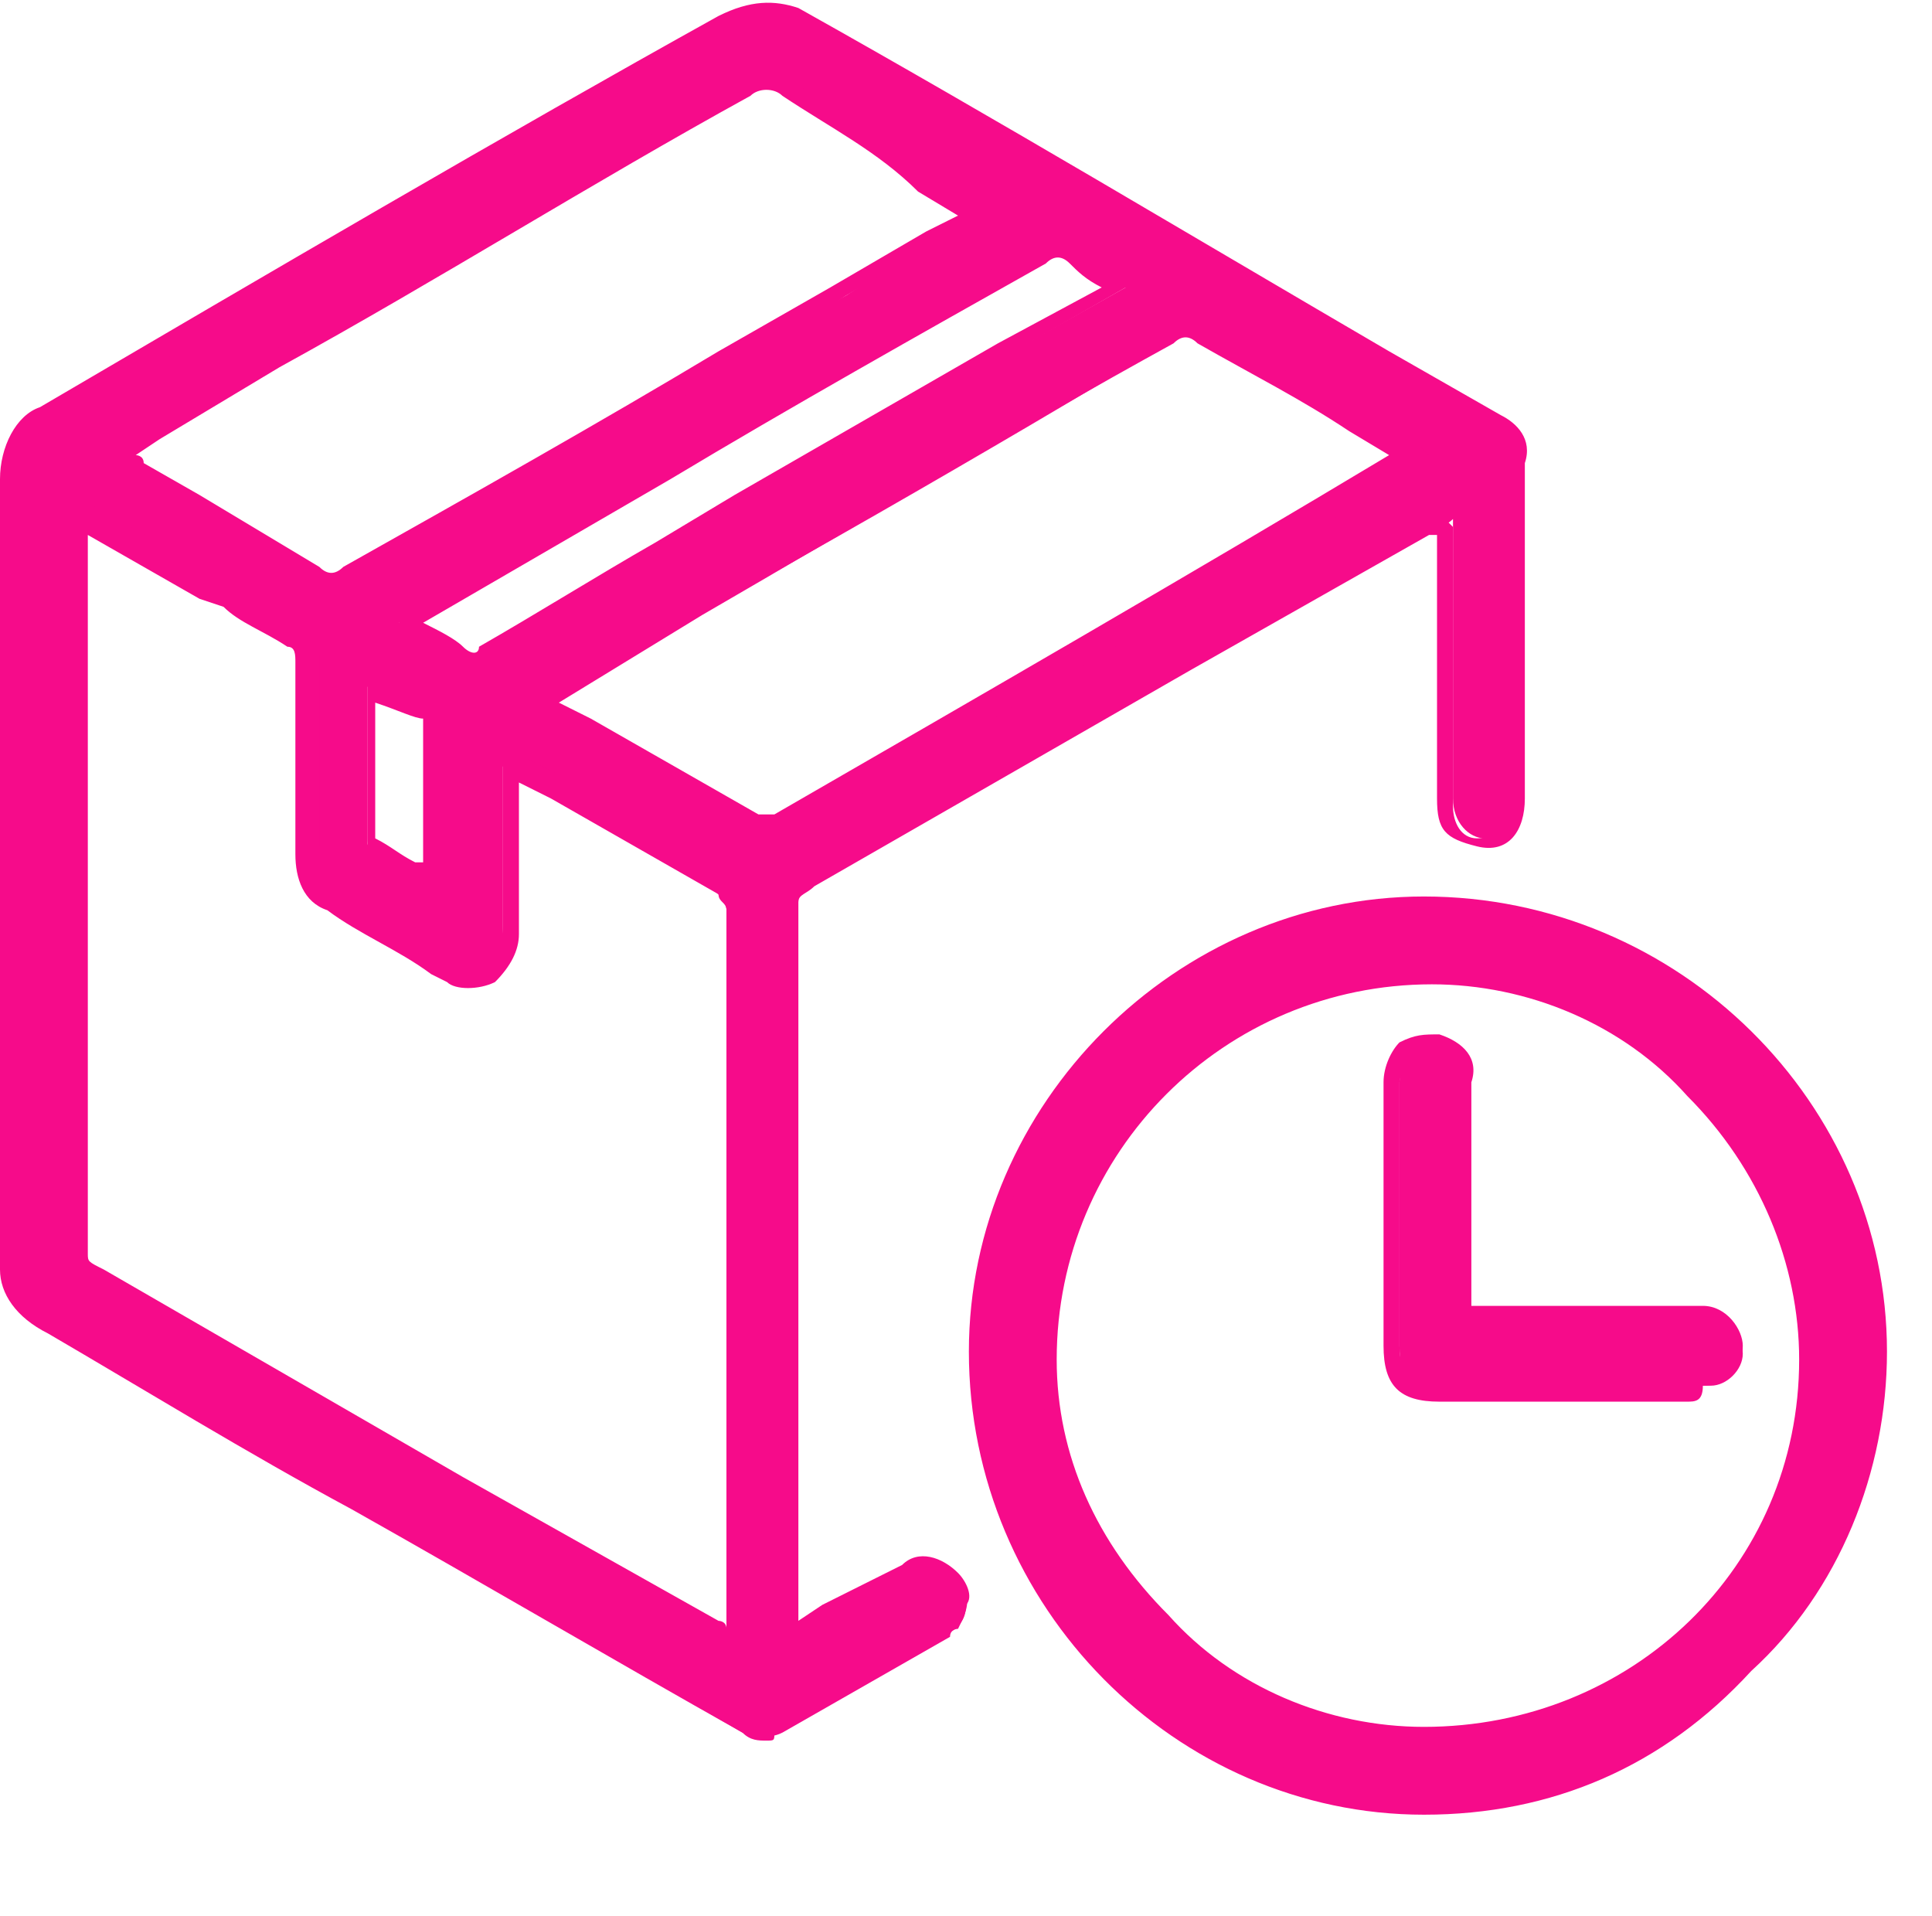
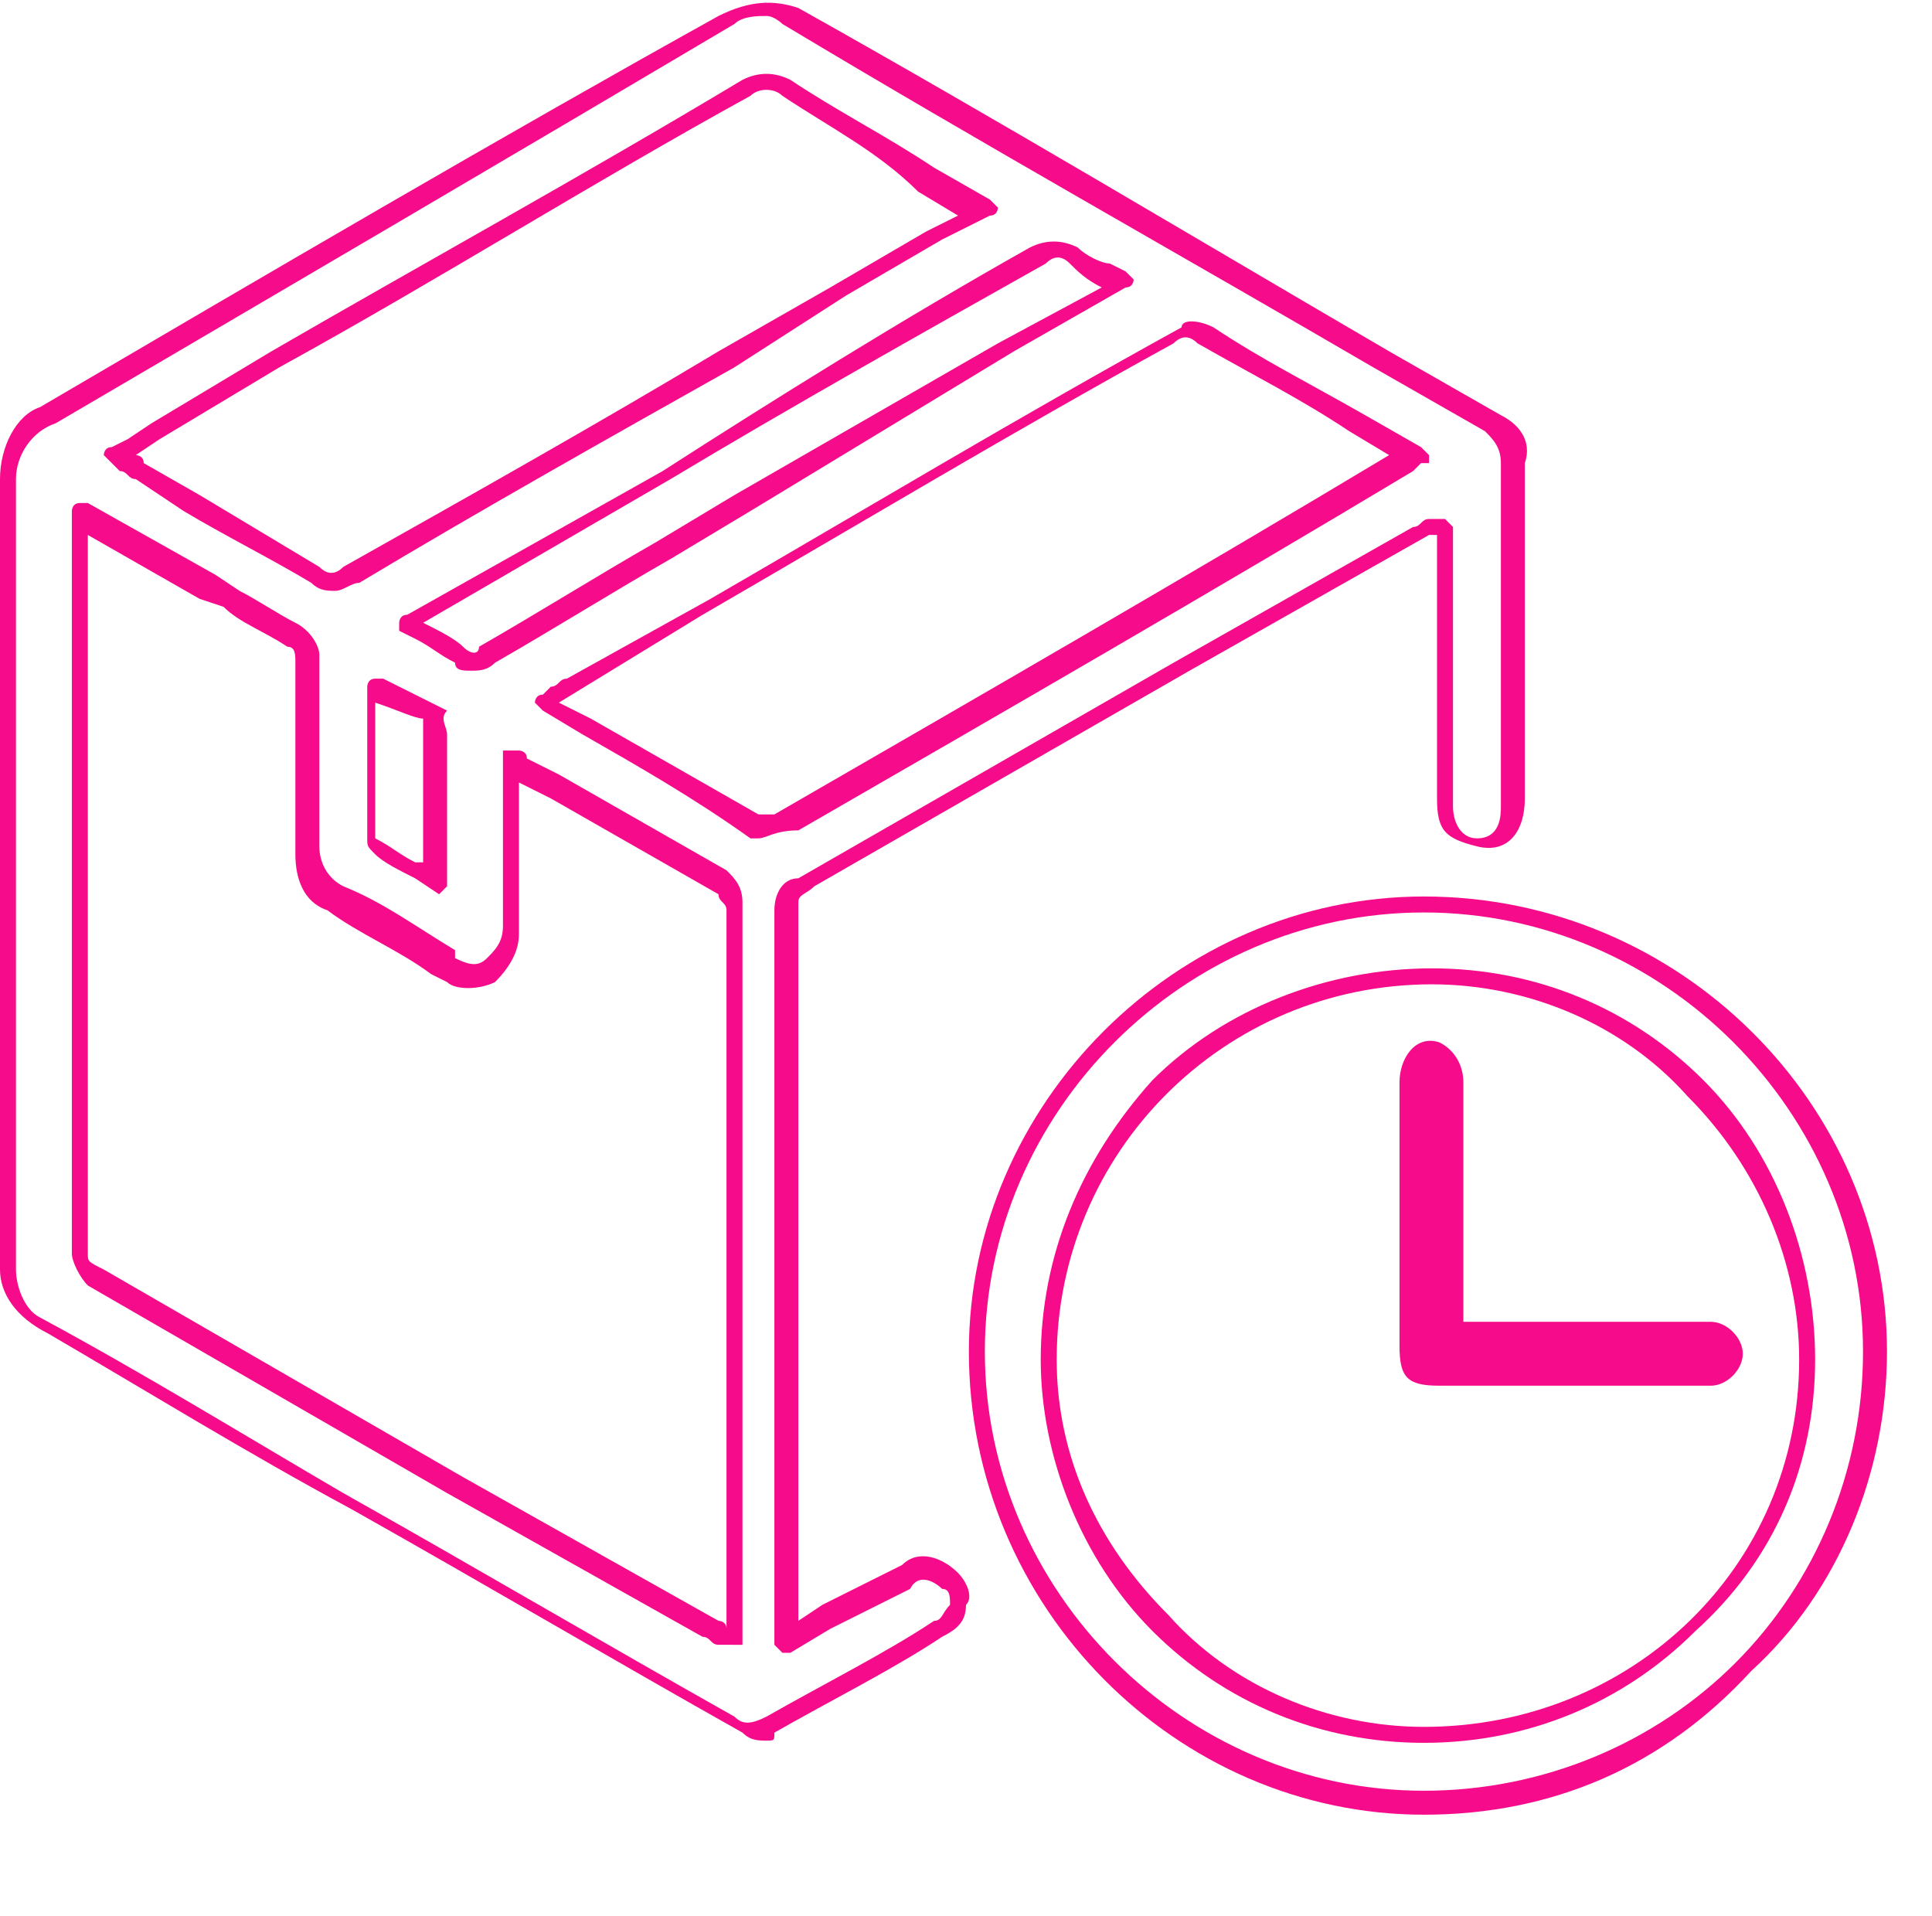
<svg xmlns="http://www.w3.org/2000/svg" width="24.2" height="24" version="1.1" id="Group_7479" x="0px" y="0px" viewBox="0 0 24.2 24" style="enable-background:new 0 0 24.2 24;" xml:space="preserve">
  <style type="text/css">
	.st0{fill:#F60B8A;}
	.st1{fill:none;}
</style>
  <g id="Group_7019" transform="translate(0 0)">
    <g id="Group_7010">
-       <path id="Path_24841" class="st0" d="M10,20.5l1.4-0.8c0.2-0.1,0.4-0.1,0.6,0.1c0.2,0.2,0.1,0.4,0,0.6c0,0-0.1,0-0.1,0.1    c-0.7,0.4-1.4,0.8-2.1,1.2c-0.2,0.1-0.3,0-0.5,0c-2.9-1.7-5.9-3.4-8.8-5.1c-0.3-0.1-0.4-0.4-0.4-0.7c0-3.3,0-6.6,0-9.9    c0-0.4,0.2-0.7,0.5-0.8c2.9-1.6,5.7-3.3,8.5-4.9c0.2-0.2,0.6-0.2,0.8,0c2.9,1.7,5.8,3.4,8.8,5.1C18.9,5.4,19,5.6,19,5.8    c0,1.3,0,2.7,0,4c0,0.1,0,0.1,0,0.2c0,0.3-0.2,0.5-0.4,0.5s-0.4-0.2-0.4-0.5c0-1.1,0-2.1,0-3.2c0-0.1,0-0.2,0-0.3    c-0.1,0.1-0.2,0.1-0.3,0.1c-2.6,1.5-5.1,2.9-7.7,4.4c-0.1,0.1-0.2,0.1-0.2,0.3c0,3,0,6,0,9C10,20.4,10,20.5,10,20.5z M1,6.5    c0,0.1,0,0.1,0,0.1c0,3,0,6,0,9.1c0,0.2,0.1,0.2,0.2,0.3l7.6,4.4c0.1,0,0.2,0.1,0.3,0.1c0-0.1,0-0.1,0-0.1c0-3,0-6,0-9    c0-0.1-0.1-0.2-0.2-0.3c-0.8-0.5-1.6-0.9-2.4-1.4c-0.1,0-0.1-0.1-0.2-0.1c0,0.7,0,1.4,0,2.1c0,0.2-0.1,0.4-0.2,0.5    c-0.2,0.1-0.4,0.1-0.5,0c-0.5-0.3-1-0.6-1.5-0.9c-0.2-0.1-0.4-0.3-0.3-0.6c0-0.8,0-1.6,0-2.4c0-0.1-0.1-0.3-0.2-0.3    c-0.3-0.2-0.7-0.4-1-0.6L1,6.5z M6.8,8.8c0.9,0.5,1.8,1,2.7,1.5c0.1,0,0.2,0,0.3,0c2.6-1.5,5.2-3,7.7-4.5c0.1,0,0.1-0.1,0.2-0.1    c-0.9-0.5-1.7-1-2.5-1.5c-0.1-0.1-0.3-0.1-0.4,0c-2.5,1.5-5.1,3-7.7,4.4C7,8.7,6.9,8.7,6.8,8.8L6.8,8.8z M12.3,2.6    c-0.9-0.5-1.7-1-2.5-1.5C9.7,1,9.5,1,9.3,1.2C6.9,2.6,4.4,4,1.9,5.4L1.4,5.7c0.1,0.1,0.2,0.1,0.3,0.2C2.5,6.3,3.2,6.7,4,7.2    c0.1,0.1,0.3,0.1,0.5,0c2-1.2,4.1-2.4,6.1-3.5L12.3,2.6z M14.1,3.6c-0.2-0.1-0.5-0.2-0.6-0.4c-0.1-0.1-0.3-0.1-0.4,0    C11,4.4,9,5.5,7,6.7l-2,1.1C5.3,8,5.5,8.1,5.7,8.2c0.1,0.1,0.3,0.1,0.4,0C7.2,7.6,8.3,7,9.3,6.3L14.1,3.6z M5.5,11.1    c0-0.7,0-1.3,0-1.9c0-0.1,0-0.1-0.1-0.2C5.2,8.9,4.9,8.7,4.6,8.6c0,0.7,0,1.3,0,1.9c0,0.1,0,0.1,0.1,0.1C5,10.7,5.2,10.9,5.5,11.1    L5.5,11.1z" />
      <path id="Path_24842" class="st0" d="M9.6,21.8c-0.1,0-0.2,0-0.3-0.1c-1.6-0.9-3.3-1.9-4.9-2.8c-1.3-0.7-2.6-1.5-3.8-2.2    C0.2,16.5,0,16.2,0,15.9c0-4,0-7.1,0-9.9c0-0.4,0.2-0.8,0.5-0.9c2.9-1.7,5.8-3.4,8.5-4.9C9.4,0,9.7,0,10,0.1    c2.5,1.4,5,2.9,7.4,4.3l1.4,0.8c0.2,0.1,0.4,0.3,0.3,0.6c0,1,0,2,0,3v1v0.1c0,0,0,0.1,0,0.1c0,0.4-0.2,0.7-0.6,0.6S18,10.4,18,10    c0-0.8,0-1.5,0-2.3v-1c0,0-0.1,0-0.1,0l-3,1.7l-4.7,2.7c-0.1,0.1-0.2,0.1-0.2,0.2c0,2.3,0,4.7,0,7v2l0.3-0.2l1-0.5    c0.2-0.2,0.5-0.1,0.7,0.1c0.1,0.1,0.2,0.3,0.1,0.4c0,0.2-0.1,0.3-0.3,0.4c-0.6,0.4-1.4,0.8-2.1,1.2C9.7,21.8,9.7,21.8,9.6,21.8z     M9.6,0.2c-0.1,0-0.3,0-0.4,0.1C6.5,1.9,3.6,3.6,0.7,5.3C0.4,5.4,0.2,5.7,0.2,6c0,2.8,0,5.9,0,9.9c0,0.2,0.1,0.5,0.3,0.6    c1.3,0.7,2.6,1.5,3.8,2.2c1.6,0.9,3.3,1.9,4.9,2.8c0.1,0.1,0.2,0.1,0.4,0c0.7-0.4,1.5-0.8,2.1-1.2c0.1,0,0.1-0.1,0.2-0.2    c0-0.1,0-0.2-0.1-0.2c-0.1-0.1-0.3-0.2-0.4,0l-1,0.5l-0.5,0.3c0,0-0.1,0-0.1,0c0,0-0.1-0.1-0.1-0.1c0,0,0-0.1,0-0.1    c0,0,0-0.1,0-0.1v-2c0-2.3,0-4.7,0-7c0-0.2,0.1-0.4,0.3-0.4l4.7-2.7l3-1.7c0.1,0,0.1-0.1,0.2-0.1l0.1,0c0,0,0.1,0,0.1,0    c0,0,0.1,0.1,0.1,0.1v1.2c0,0.8,0,1.5,0,2.3c0,0.2,0.1,0.4,0.3,0.4h0c0.3,0,0.3-0.3,0.3-0.4c0,0,0-0.1,0-0.1V9.8v-1c0-1,0-2,0-3    c0-0.2-0.1-0.3-0.2-0.4l-1.4-0.8c-2.4-1.4-4.9-2.8-7.4-4.3C9.8,0.3,9.7,0.2,9.6,0.2L9.6,0.2z M9.1,20.6    C9.1,20.6,9.1,20.6,9.1,20.6L9,20.6c-0.1,0-0.1-0.1-0.2-0.1l-3.2-1.8l-4.5-2.6C1,16,0.9,15.8,0.9,15.7c0-2.4,0-4.8,0-7.2V6.6    c0,0,0-0.1,0-0.1c0,0,0,0,0-0.1c0,0,0-0.1,0.1-0.1c0,0,0.1,0,0.1,0l1.6,0.9l0.3,0.2c0.2,0.1,0.5,0.3,0.7,0.4    c0.2,0.1,0.3,0.3,0.3,0.4c0,0.4,0,0.8,0,1.1c0,0.4,0,0.8,0,1.3c0,0.2,0.1,0.4,0.3,0.5c0.5,0.2,0.9,0.5,1.4,0.8L5.7,12    c0.2,0.1,0.3,0.1,0.4,0s0.2-0.2,0.2-0.4c0-0.5,0-1,0-1.5c0-0.2,0-0.4,0-0.6c0,0,0-0.1,0-0.1c0,0,0.1,0,0.1,0l0.1,0    c0,0,0.1,0,0.1,0.1l0.4,0.2c0.7,0.4,1.4,0.8,2.1,1.2c0.1,0.1,0.2,0.2,0.2,0.4c0,2.7,0,5.5,0,8.2v0.9c0,0,0,0.1,0,0.1    c0,0,0,0,0,0.1C9.2,20.6,9.2,20.6,9.1,20.6C9.1,20.6,9.1,20.6,9.1,20.6L9.1,20.6z M1.1,6.7v1.8c0,2.3,0,4.8,0,7.2    c0,0.1,0,0.1,0.2,0.2l4.5,2.6l3.2,1.8c0,0,0.1,0,0.1,0.1v-0.8c0-2.7,0-5.4,0-8.2c0-0.1-0.1-0.1-0.1-0.2c-0.7-0.4-1.4-0.8-2.1-1.2    L6.5,9.8h0c0,0.1,0,0.3,0,0.4c0,0.5,0,1,0,1.5c0,0.2-0.1,0.4-0.3,0.6c-0.2,0.1-0.5,0.1-0.6,0l-0.2-0.1c-0.4-0.3-0.9-0.5-1.3-0.8    c-0.3-0.1-0.4-0.4-0.4-0.7c0-0.4,0-0.9,0-1.3c0-0.4,0-0.8,0-1.1c0-0.1,0-0.2-0.1-0.2C3.3,7.9,3,7.8,2.8,7.6L2.5,7.5L1.1,6.7z     M5.5,11.2C5.5,11.2,5.4,11.2,5.5,11.2L5.2,11c-0.2-0.1-0.4-0.2-0.5-0.3c-0.1-0.1-0.1-0.1-0.1-0.2c0-0.5,0-1,0-1.5V8.6    c0,0,0-0.1,0.1-0.1c0,0,0.1,0,0.1,0l0.2,0.1c0.2,0.1,0.4,0.2,0.6,0.3C5.5,9,5.6,9.1,5.6,9.2c0,0.5,0,1,0,1.5v0.4    C5.6,11.1,5.6,11.1,5.5,11.2C5.5,11.2,5.5,11.2,5.5,11.2L5.5,11.2z M4.7,8.8V9c0,0.5,0,1,0,1.5c0,0,0,0,0,0    c0.2,0.1,0.3,0.2,0.5,0.3l0.1,0v-0.2c0-0.5,0-1,0-1.5c0,0,0,0,0-0.1C5.2,9,5,8.9,4.7,8.8L4.7,8.8z M9.5,10.5c0,0-0.1,0-0.1,0    C8.7,10,8,9.6,7.3,9.2L6.8,8.9c0,0-0.1-0.1-0.1-0.1c0,0,0-0.1,0.1-0.1l0.1-0.1c0.1,0,0.1-0.1,0.2-0.1l1.8-1    c1.9-1.1,3.9-2.3,5.9-3.4C14.8,4,15,4,15.2,4.1c0.6,0.4,1.2,0.7,1.9,1.1l0.7,0.4c0,0,0.1,0.1,0.1,0.1c0,0,0,0.1,0,0.1l-0.1,0    c0,0-0.1,0.1-0.1,0.1c-2.5,1.5-5.1,3-7.7,4.5C9.7,10.4,9.6,10.5,9.5,10.5L9.5,10.5z M7,8.8L7.4,9c0.7,0.4,1.4,0.8,2.1,1.2    c0.1,0,0.1,0,0.2,0c2.6-1.5,5.2-3,7.7-4.5l0,0l-0.5-0.3c-0.6-0.4-1.2-0.7-1.9-1.1c-0.1-0.1-0.2-0.1-0.3,0c-2,1.1-4,2.3-5.9,3.4    L7,8.8L7,8.8z M5.9,8.4c-0.1,0-0.2,0-0.2-0.1C5.5,8.2,5.4,8.1,5.2,8L5,7.9C5,7.9,5,7.8,5,7.8c0,0,0-0.1,0.1-0.1l3.2-1.8    C9.7,5,11.3,4,12.9,3.1c0.2-0.1,0.4-0.1,0.6,0c0.1,0.1,0.3,0.2,0.4,0.2l0.2,0.1c0,0,0.1,0.1,0.1,0.1c0,0,0,0.1-0.1,0.1l-1.4,0.8    L9.4,6.4L8.4,7C7.7,7.4,6.9,7.9,6.2,8.3C6.1,8.4,6,8.4,5.9,8.4L5.9,8.4z M5.3,7.8L5.3,7.8C5.5,7.9,5.7,8,5.8,8.1    c0.1,0.1,0.2,0.1,0.2,0c0.7-0.4,1.5-0.9,2.2-1.3l1-0.6l3.3-1.9l1.3-0.7l0,0c-0.2-0.1-0.3-0.2-0.4-0.3c-0.1-0.1-0.2-0.1-0.3,0    c-1.6,0.9-3.2,1.8-4.7,2.7L5.3,7.8z M4.2,7.4c-0.1,0-0.2,0-0.3-0.1C3.4,7,2.8,6.7,2.3,6.4L1.7,6c-0.1,0-0.1-0.1-0.2-0.1L1.4,5.8    c0,0-0.1-0.1-0.1-0.1c0,0,0-0.1,0.1-0.1l0.2-0.1l0.3-0.2l1.5-0.9C5.3,3.3,7.3,2.2,9.3,1c0.2-0.1,0.4-0.1,0.6,0    c0.6,0.4,1.2,0.7,1.8,1.1l0.7,0.4c0,0,0.1,0.1,0.1,0.1c0,0,0,0.1-0.1,0.1L11.8,3l-1.2,0.7L9.2,4.6C7.6,5.5,6,6.4,4.5,7.3    C4.4,7.3,4.3,7.4,4.2,7.4L4.2,7.4z M1.7,5.7c0,0,0.1,0,0.1,0.1l0.7,0.4C3,6.5,3.5,6.8,4,7.1c0.1,0.1,0.2,0.1,0.3,0    c1.6-0.9,3.2-1.8,4.7-2.7l1.4-0.8l1.2-0.7l0.4-0.2l-0.5-0.3C11,1.9,10.4,1.6,9.8,1.2c-0.1-0.1-0.3-0.1-0.4,0    c-2,1.1-3.9,2.3-5.9,3.4L2,5.5L1.7,5.7L1.7,5.7z" />
    </g>
    <g id="Group_7011" transform="translate(12.136 11.228)">
-       <path id="Path_24843" class="st0" d="M0.1,5.7c0-3.1,2.5-5.6,5.6-5.6c3.1,0,5.6,2.5,5.7,5.6c0,3.1-2.6,5.6-5.7,5.6    C2.6,11.3,0.1,8.8,0.1,5.7z M1,5.8c0,2.6,2.1,4.7,4.7,4.7c2.6,0,4.8-2.1,4.8-4.7C10.5,3.1,8.4,1,5.8,1C3.1,1,1,3.1,1,5.8    C1,5.7,1,5.7,1,5.8z" />
      <path id="Path_24844" class="st0" d="M5.7,11.5L5.7,11.5C2.6,11.5,0,8.9,0,5.7C0,2.6,2.6,0,5.7,0h0c3.2,0,5.8,2.6,5.8,5.7    c0,1.5-0.6,3-1.7,4C8.7,10.9,7.3,11.5,5.7,11.5z M0.2,5.7c0,3,2.5,5.5,5.5,5.5h0c1.5,0,2.9-0.6,3.9-1.6c1-1,1.6-2.4,1.6-3.9    c0-3-2.5-5.5-5.5-5.5h0C2.7,0.2,0.2,2.7,0.2,5.7L0.2,5.7z M5.7,10.6c-1.3,0-2.5-0.5-3.4-1.4C1.4,8.3,0.9,7,0.9,5.8l0,0    c0-1.3,0.5-2.5,1.4-3.5c0.9-0.9,2.2-1.4,3.5-1.4h0c1.3,0,2.5,0.5,3.4,1.4c0.9,0.9,1.4,2.2,1.4,3.5c0,1.3-0.5,2.5-1.5,3.4    C8.2,10.1,7,10.6,5.7,10.6L5.7,10.6z M1.1,5.8C1.1,7,1.6,8.1,2.5,9c0.8,0.9,2,1.4,3.2,1.4l0,0c2.6,0,4.7-2,4.7-4.6    c0-1.2-0.5-2.4-1.4-3.3C8.2,1.6,7,1.1,5.8,1.1l0,0C3.2,1.1,1.1,3.2,1.1,5.8L1.1,5.8z" />
    </g>
    <g id="Group_7018" transform="translate(17.33 12.955)">
      <path id="Path_24857" class="st0" d="M1,3.6h2.8c0.1,0,0.2,0,0.3,0c0.2,0,0.4,0.2,0.4,0.4c0,0.2-0.2,0.4-0.4,0.4    c-0.2,0-0.4,0-0.6,0c-0.9,0-1.9,0-2.8,0c-0.4,0-0.5-0.1-0.5-0.5c0-1.1,0-2.2,0-3.3c0-0.3,0.2-0.6,0.5-0.5C0.9,0.2,1,0.4,1,0.6    c0,0.9,0,1.8,0,2.6L1,3.6z" />
-       <path id="Path_24858" class="st0" d="M3.8,4.6H3.6c-0.1,0-0.1,0-0.2,0H2.9c-0.7,0-1.5,0-2.2,0C0.2,4.6,0,4.4,0,3.9V3.7    c0-1,0-2.1,0-3.1c0-0.2,0.1-0.4,0.2-0.5C0.4,0,0.5,0,0.7,0c0.3,0.1,0.5,0.3,0.4,0.6c0,0.6,0,1.3,0,1.9v0.9h2.7c0.1,0,0.1,0,0.2,0    c0.3,0,0.5,0.3,0.5,0.5c0,0.3-0.2,0.5-0.5,0.5C4,4.6,3.9,4.6,3.8,4.6z M3.4,4.3h0.2c0.1,0,0.3,0,0.4,0c0.2,0,0.3-0.1,0.3-0.3    c0-0.2-0.1-0.3-0.3-0.3c-0.1,0-0.1,0-0.2,0H1c-0.1,0-0.1-0.1-0.1-0.1v-1c0-0.6,0-1.3,0-1.9c0-0.2-0.1-0.3-0.3-0.4    c-0.1,0-0.2,0-0.2,0C0.3,0.4,0.2,0.5,0.2,0.6c0,1,0,2.1,0,3.1v0.2c0,0.3,0.1,0.4,0.4,0.4c0.7,0,1.5,0,2.2,0L3.4,4.3L3.4,4.3z" />
    </g>
  </g>
-   <rect id="Rectangle_2845" x="0.2" class="st1" width="24" height="24" />
</svg>